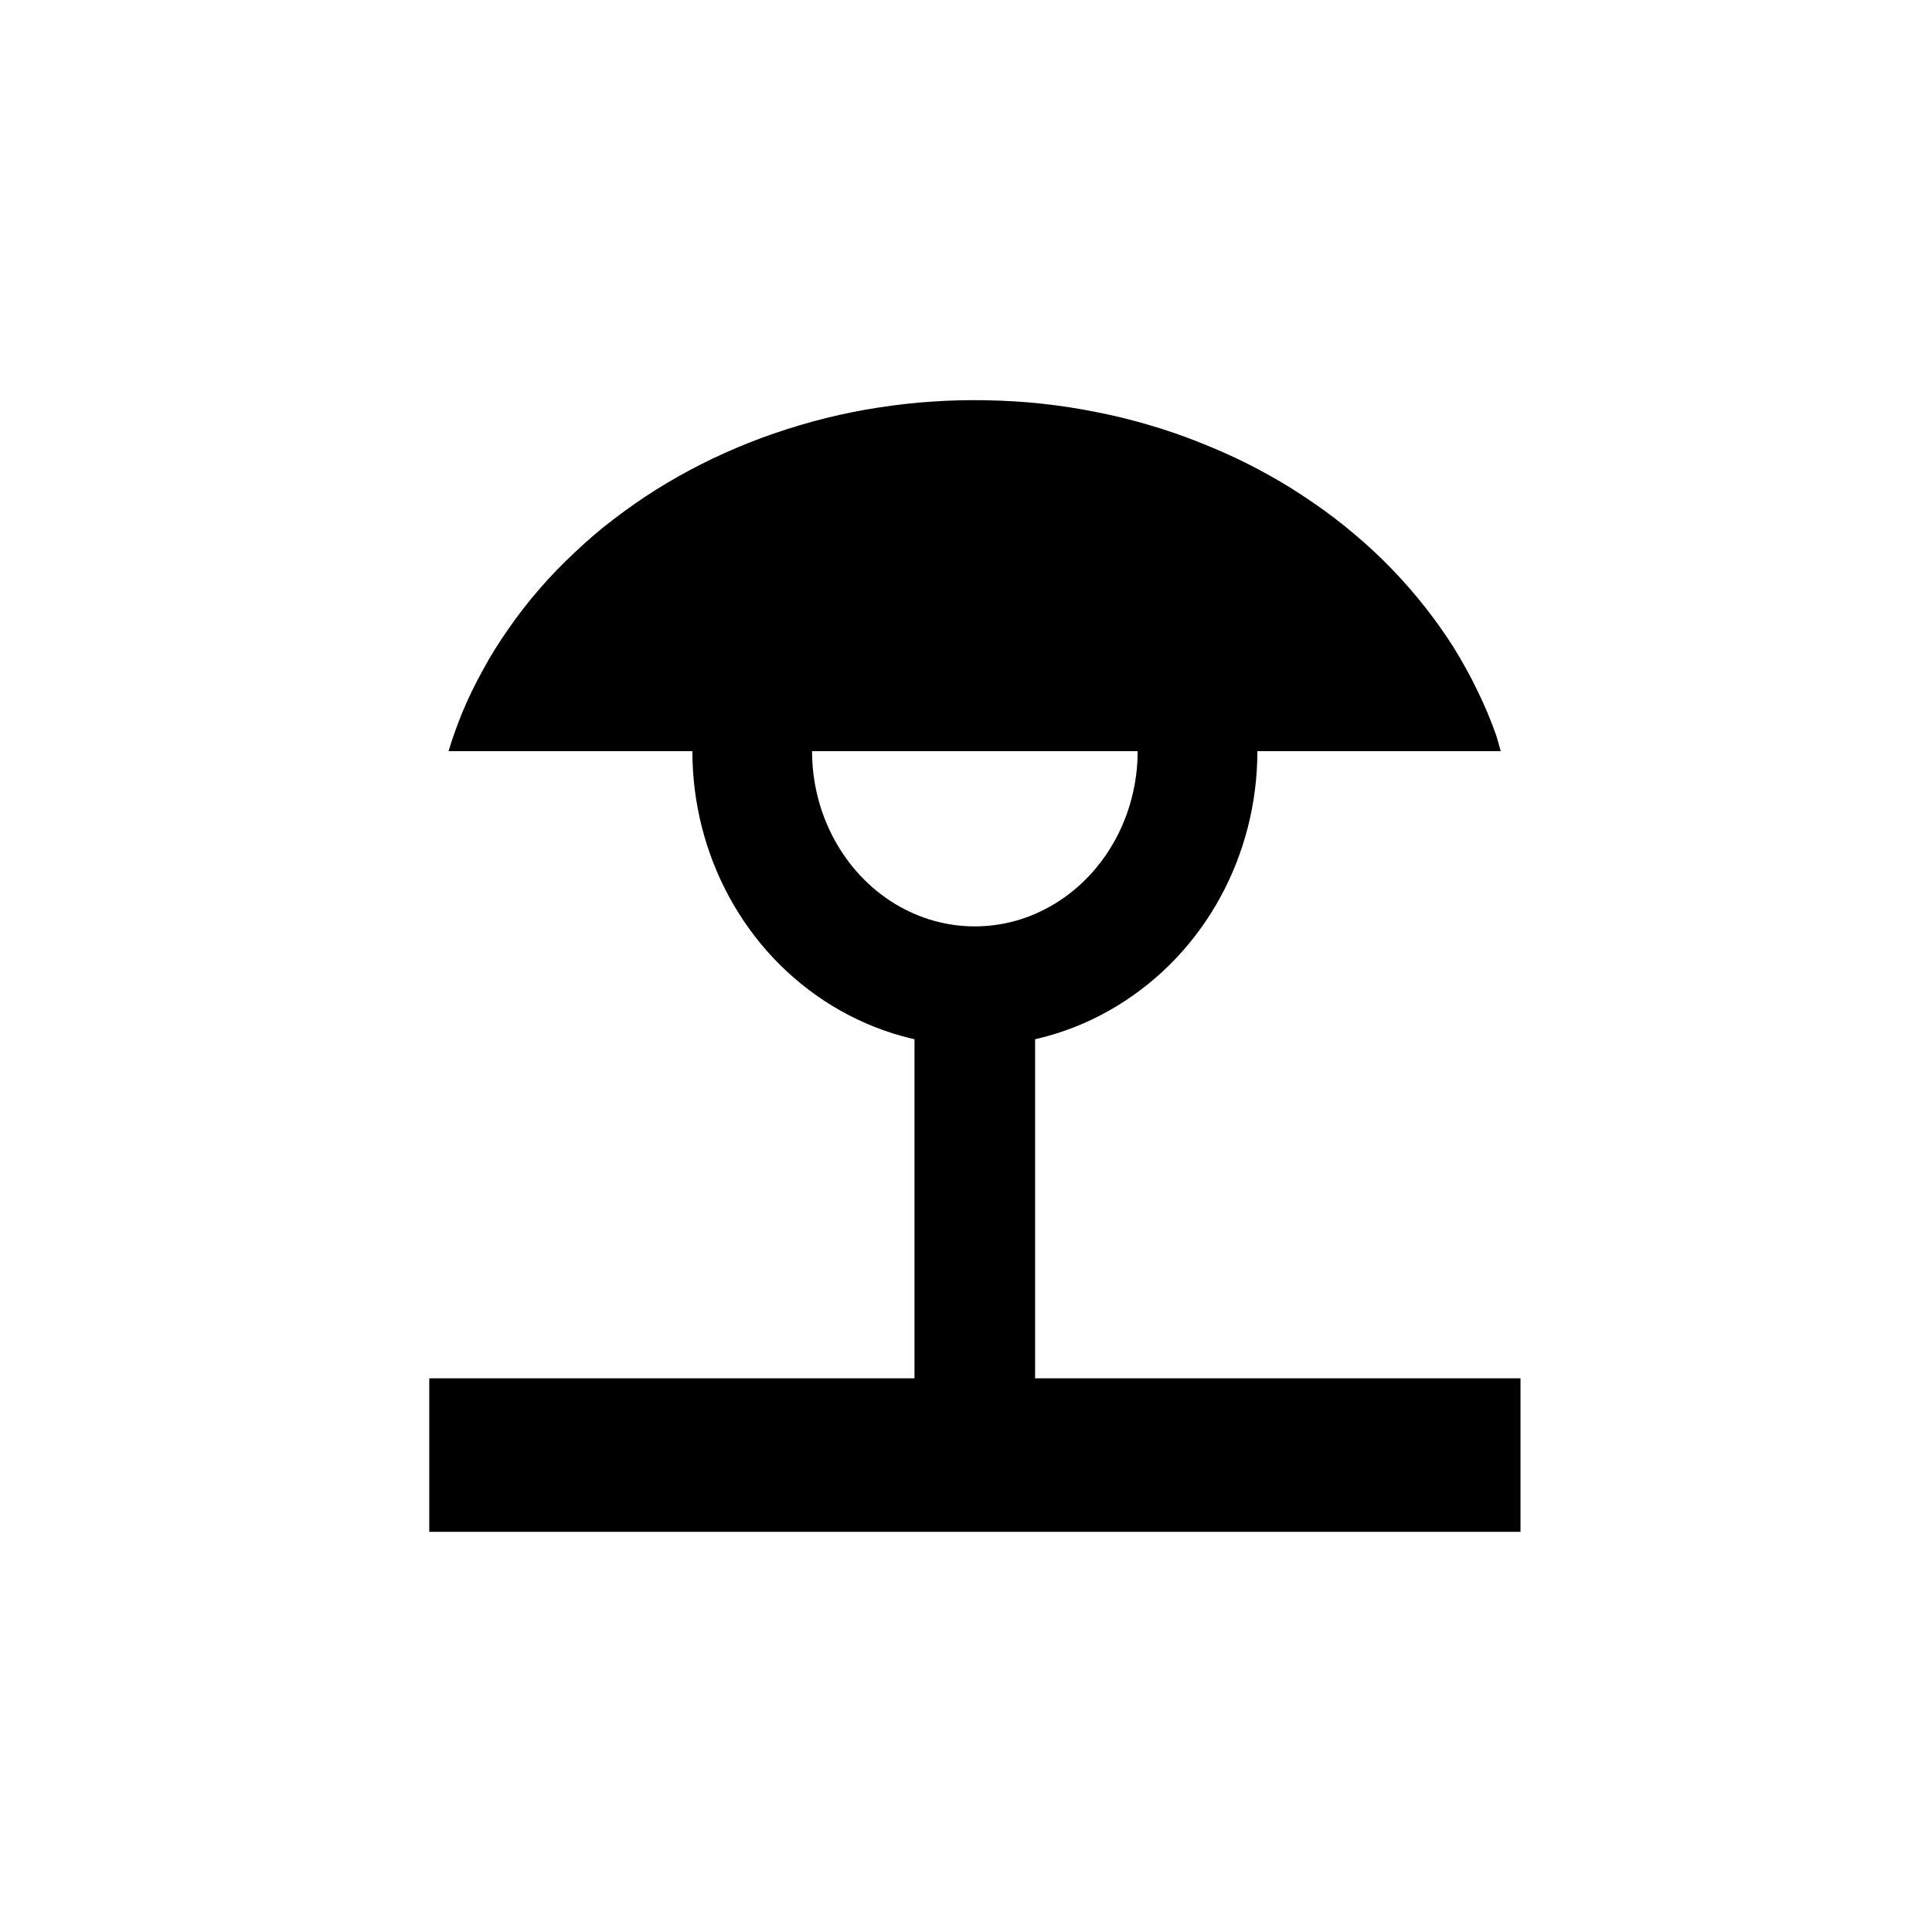
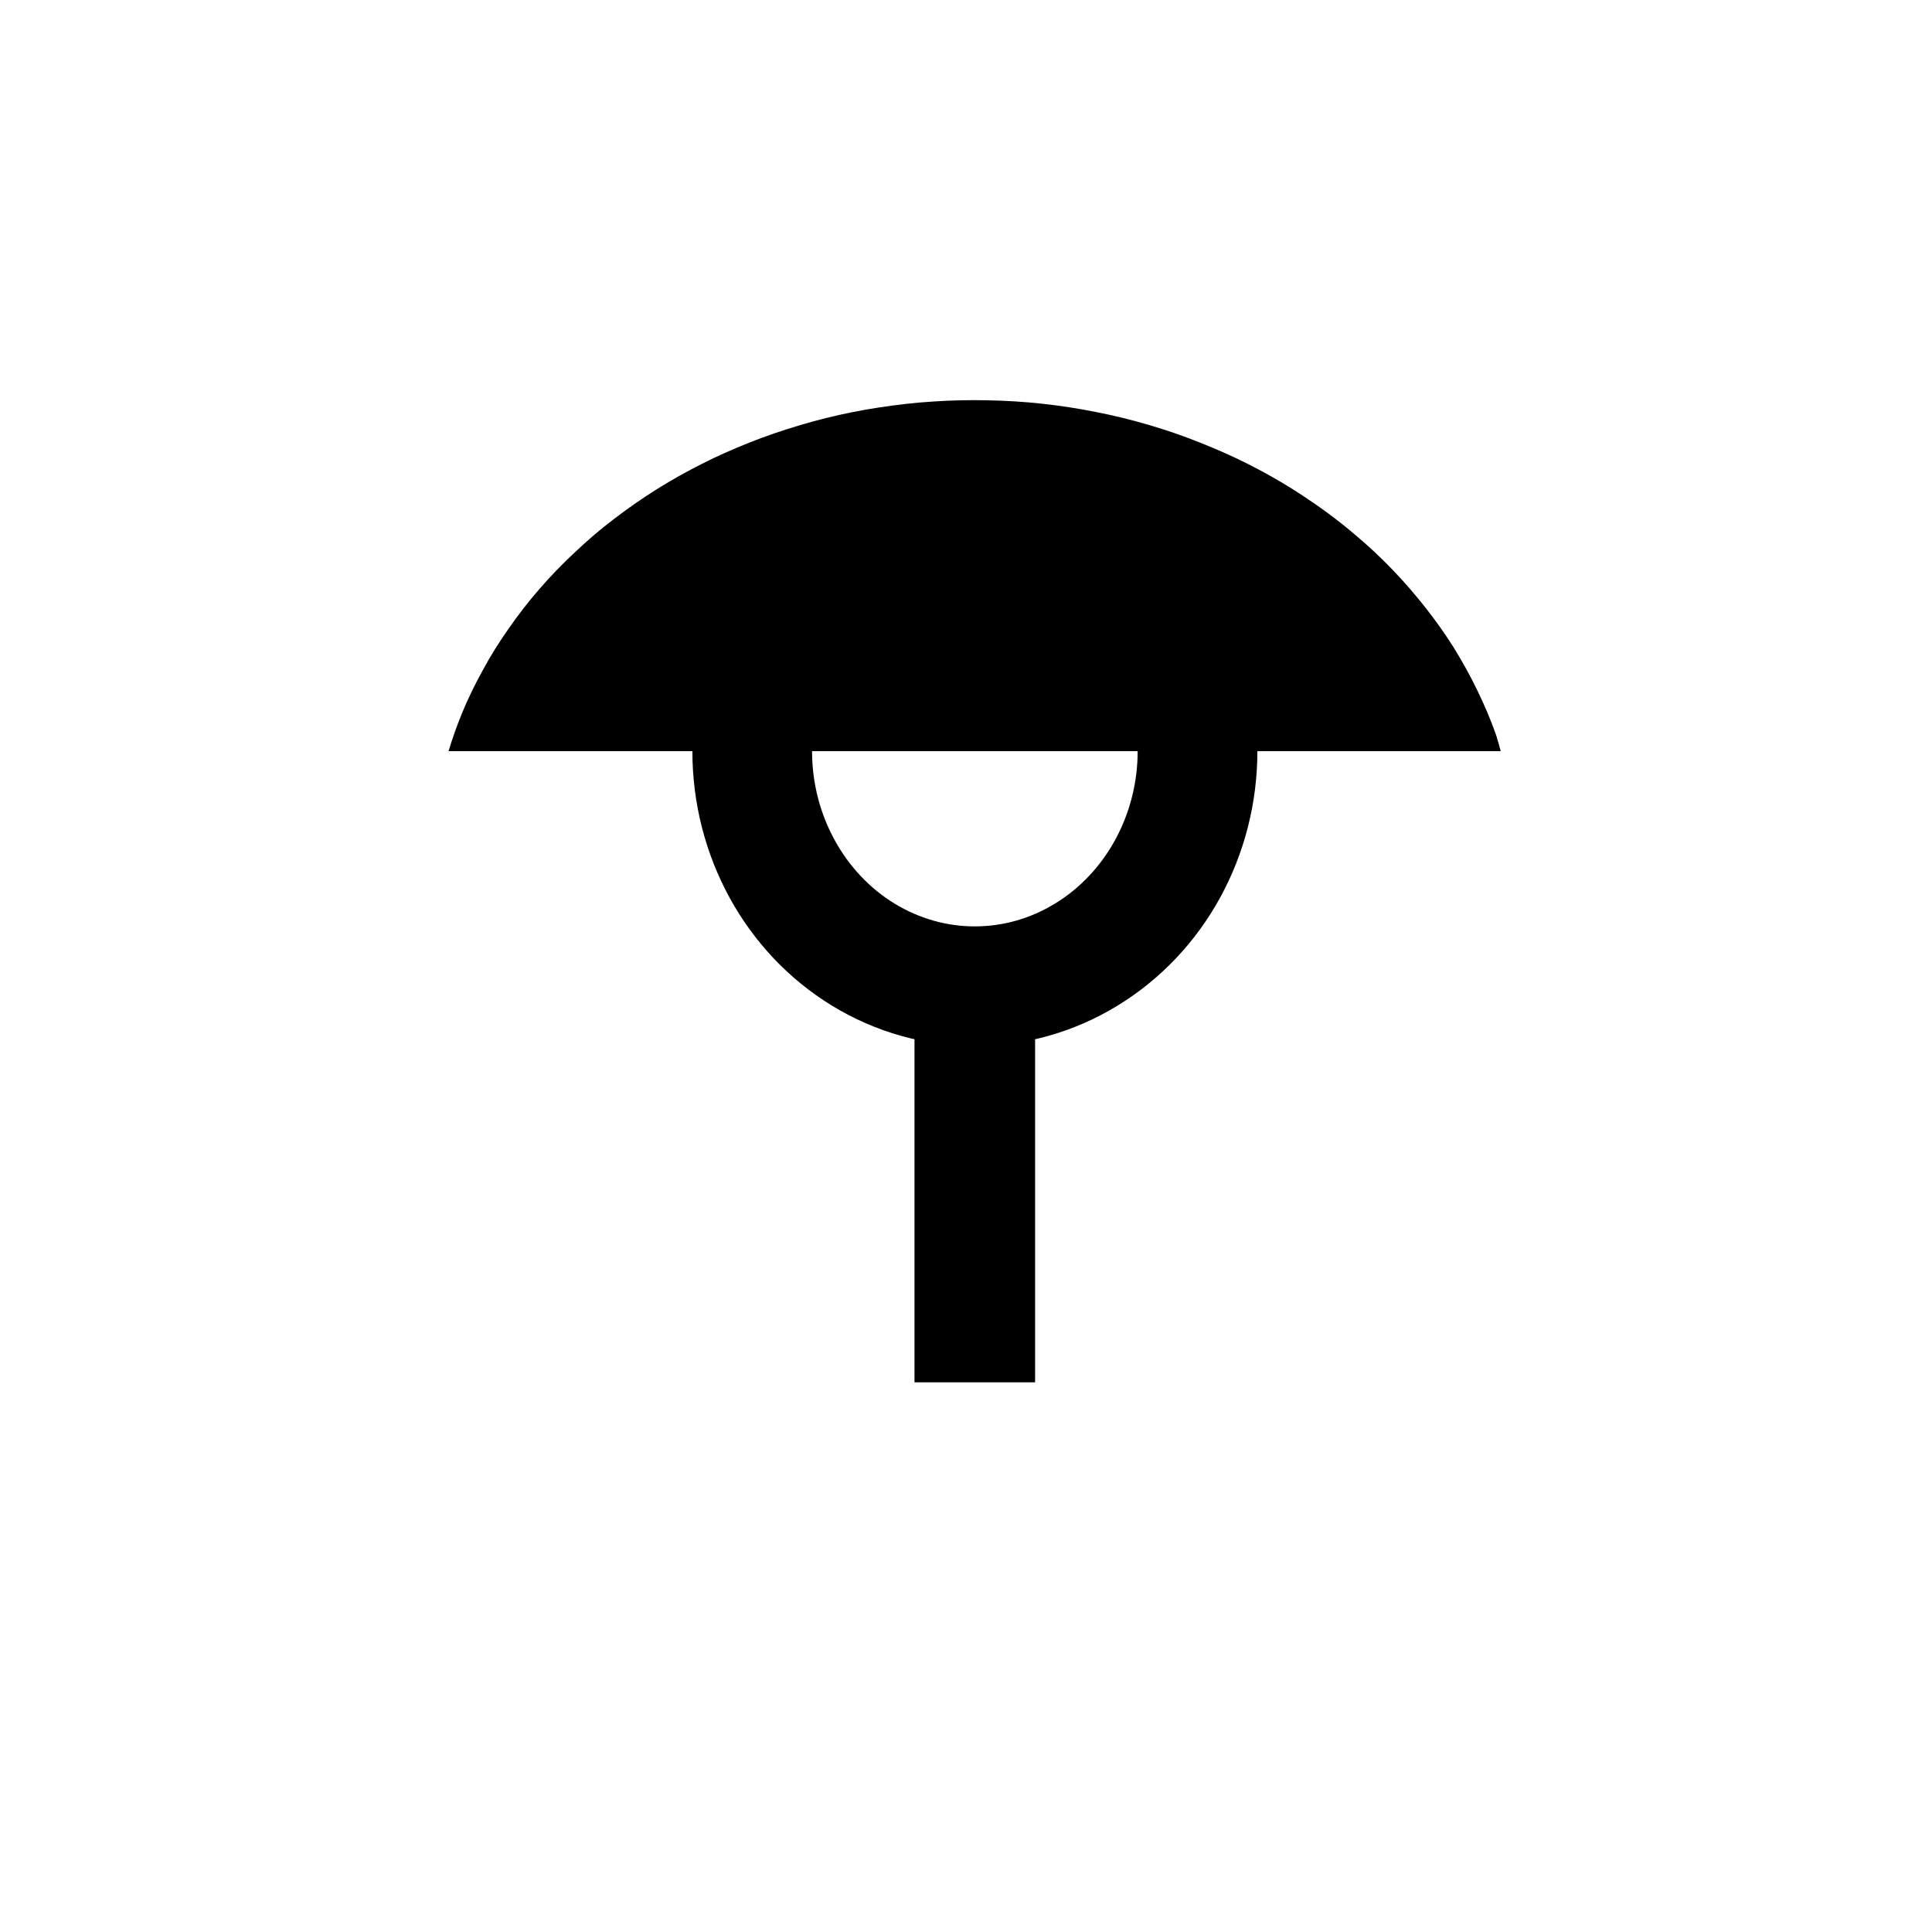
<svg xmlns="http://www.w3.org/2000/svg" fill="#000000" width="800px" height="800px" version="1.1" viewBox="144 144 512 512">
  <g>
    <path d="m405.74 250.08c-4.793-0.094-9.641-0.008-14.434 0.328-4.84 0.285-9.625 0.863-14.371 1.578s-9.441 1.664-14.043 2.809c-4.648 1.145-9.207 2.531-13.715 4.059-4.461 1.527-8.871 3.301-13.141 5.207-2.039 0.906-4.039 1.848-5.984 2.848-4.176 2.098-8.246 4.394-12.137 6.828-3.938 2.481-7.691 5.106-11.297 7.871-3.652 2.766-7.059 5.715-10.332 8.816-3.273 3.051-6.414 6.297-9.309 9.637s-5.602 6.809-8.117 10.434c-2.516 3.578-4.848 7.254-6.887 11.07-2.086 3.766-3.984 7.625-5.598 11.582-1.328 3.289-2.508 6.582-3.504 9.922h64.617c0 27.609 13.898 53.355 37.062 67.484 11.637 7.094 24.727 10.66 37.762 10.66 13.055 0 26.152-3.562 37.762-10.66 23.219-14.125 37.145-39.875 37.145-67.484h64.492c-0.379-1.43-0.805-2.856-1.23-4.285-1.422-4.008-3.082-7.965-4.981-11.828-1.848-3.859-3.973-7.637-6.25-11.355-2.324-3.672-4.856-7.238-7.606-10.723-2.707-3.434-5.648-6.828-8.734-10.023-3.082-3.195-6.394-6.293-9.859-9.203-3.465-2.957-7.074-5.707-10.824-8.281-3.797-2.625-7.734-5.117-11.766-7.359-1.945-1.098-3.875-2.094-5.82-3.094-4.176-2.098-8.508-4.004-12.875-5.719-4.414-1.766-8.867-3.297-13.469-4.633-4.555-1.336-9.203-2.477-13.898-3.383-4.699-0.953-9.434-1.668-14.227-2.195-4.793-0.523-9.594-0.809-14.434-0.902zm-46.535 92.988h86.285c0 16.93-8.578 32.285-21.895 40.387-0.016 0.008-0.027 0.016-0.043 0.02-6.602 4.043-13.906 6.027-21.238 6.027-7.273 0-14.582-1.98-21.258-6.047-13.258-8.098-21.852-23.465-21.852-40.387z" />
    <path d="m386.35 400.45v109.88h31.961v-109.88z" />
-     <path d="m546.95 509.27h-289.19v40.68h289.19z" />
  </g>
</svg>